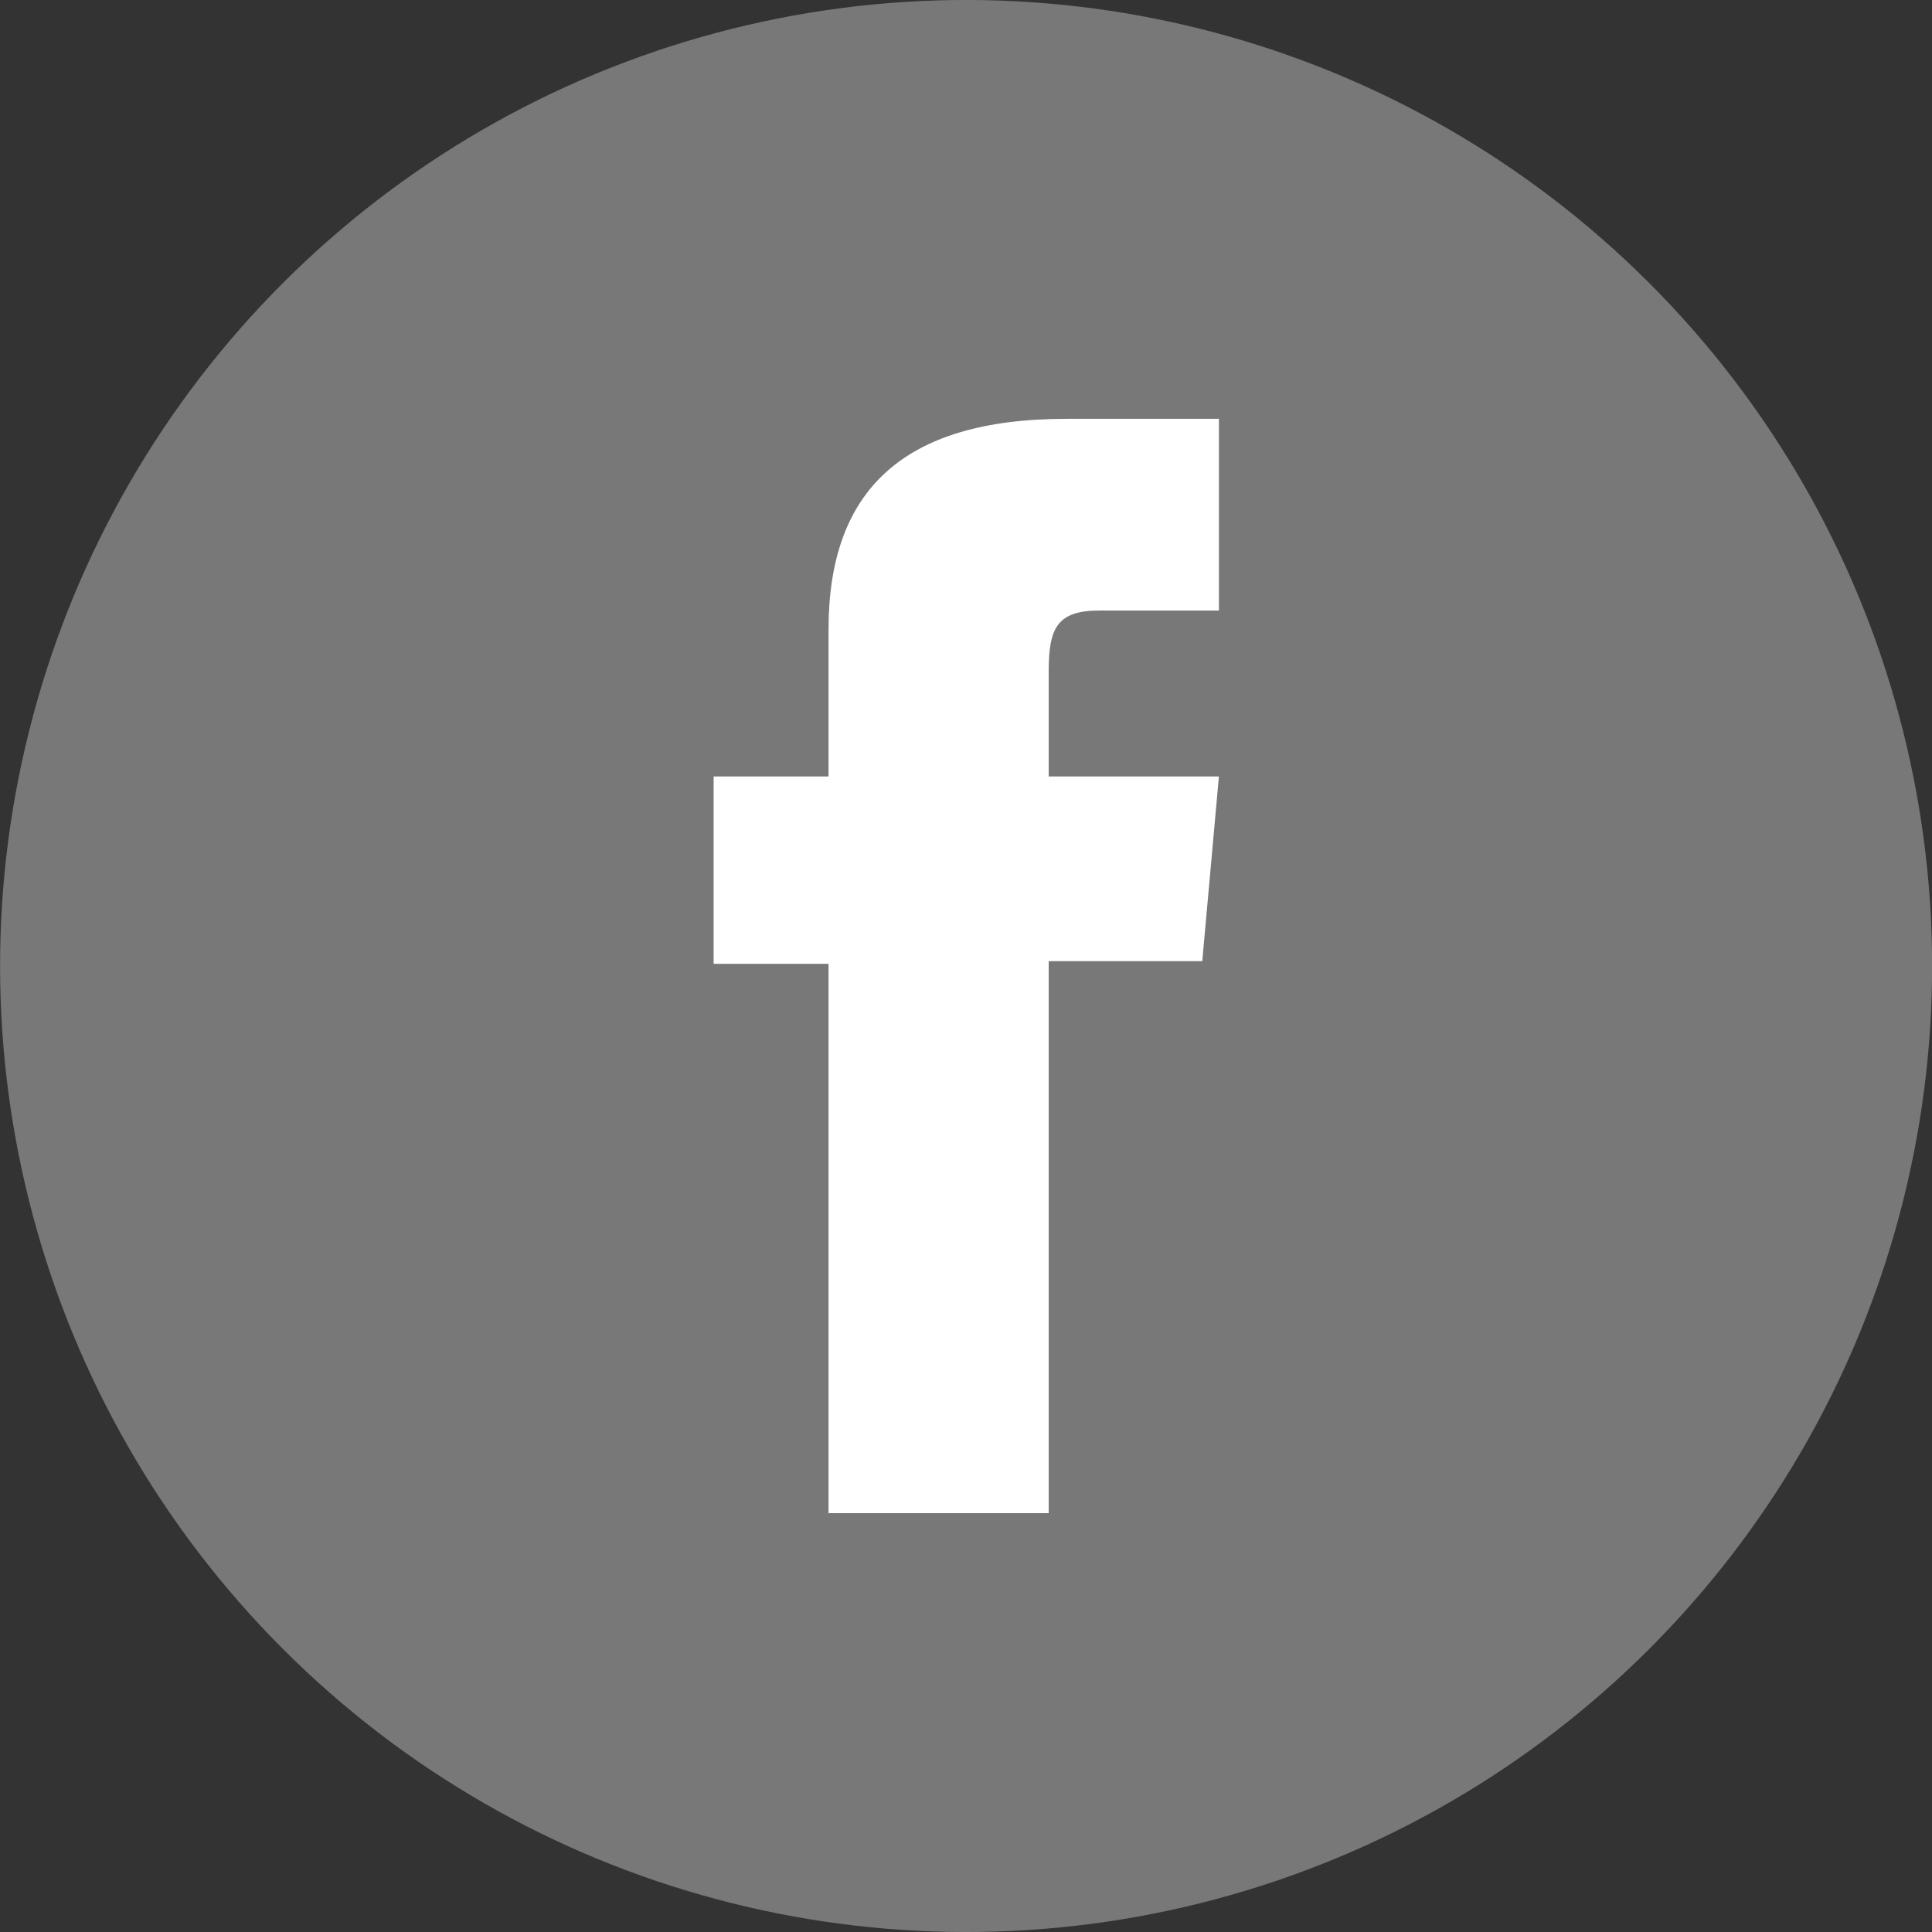
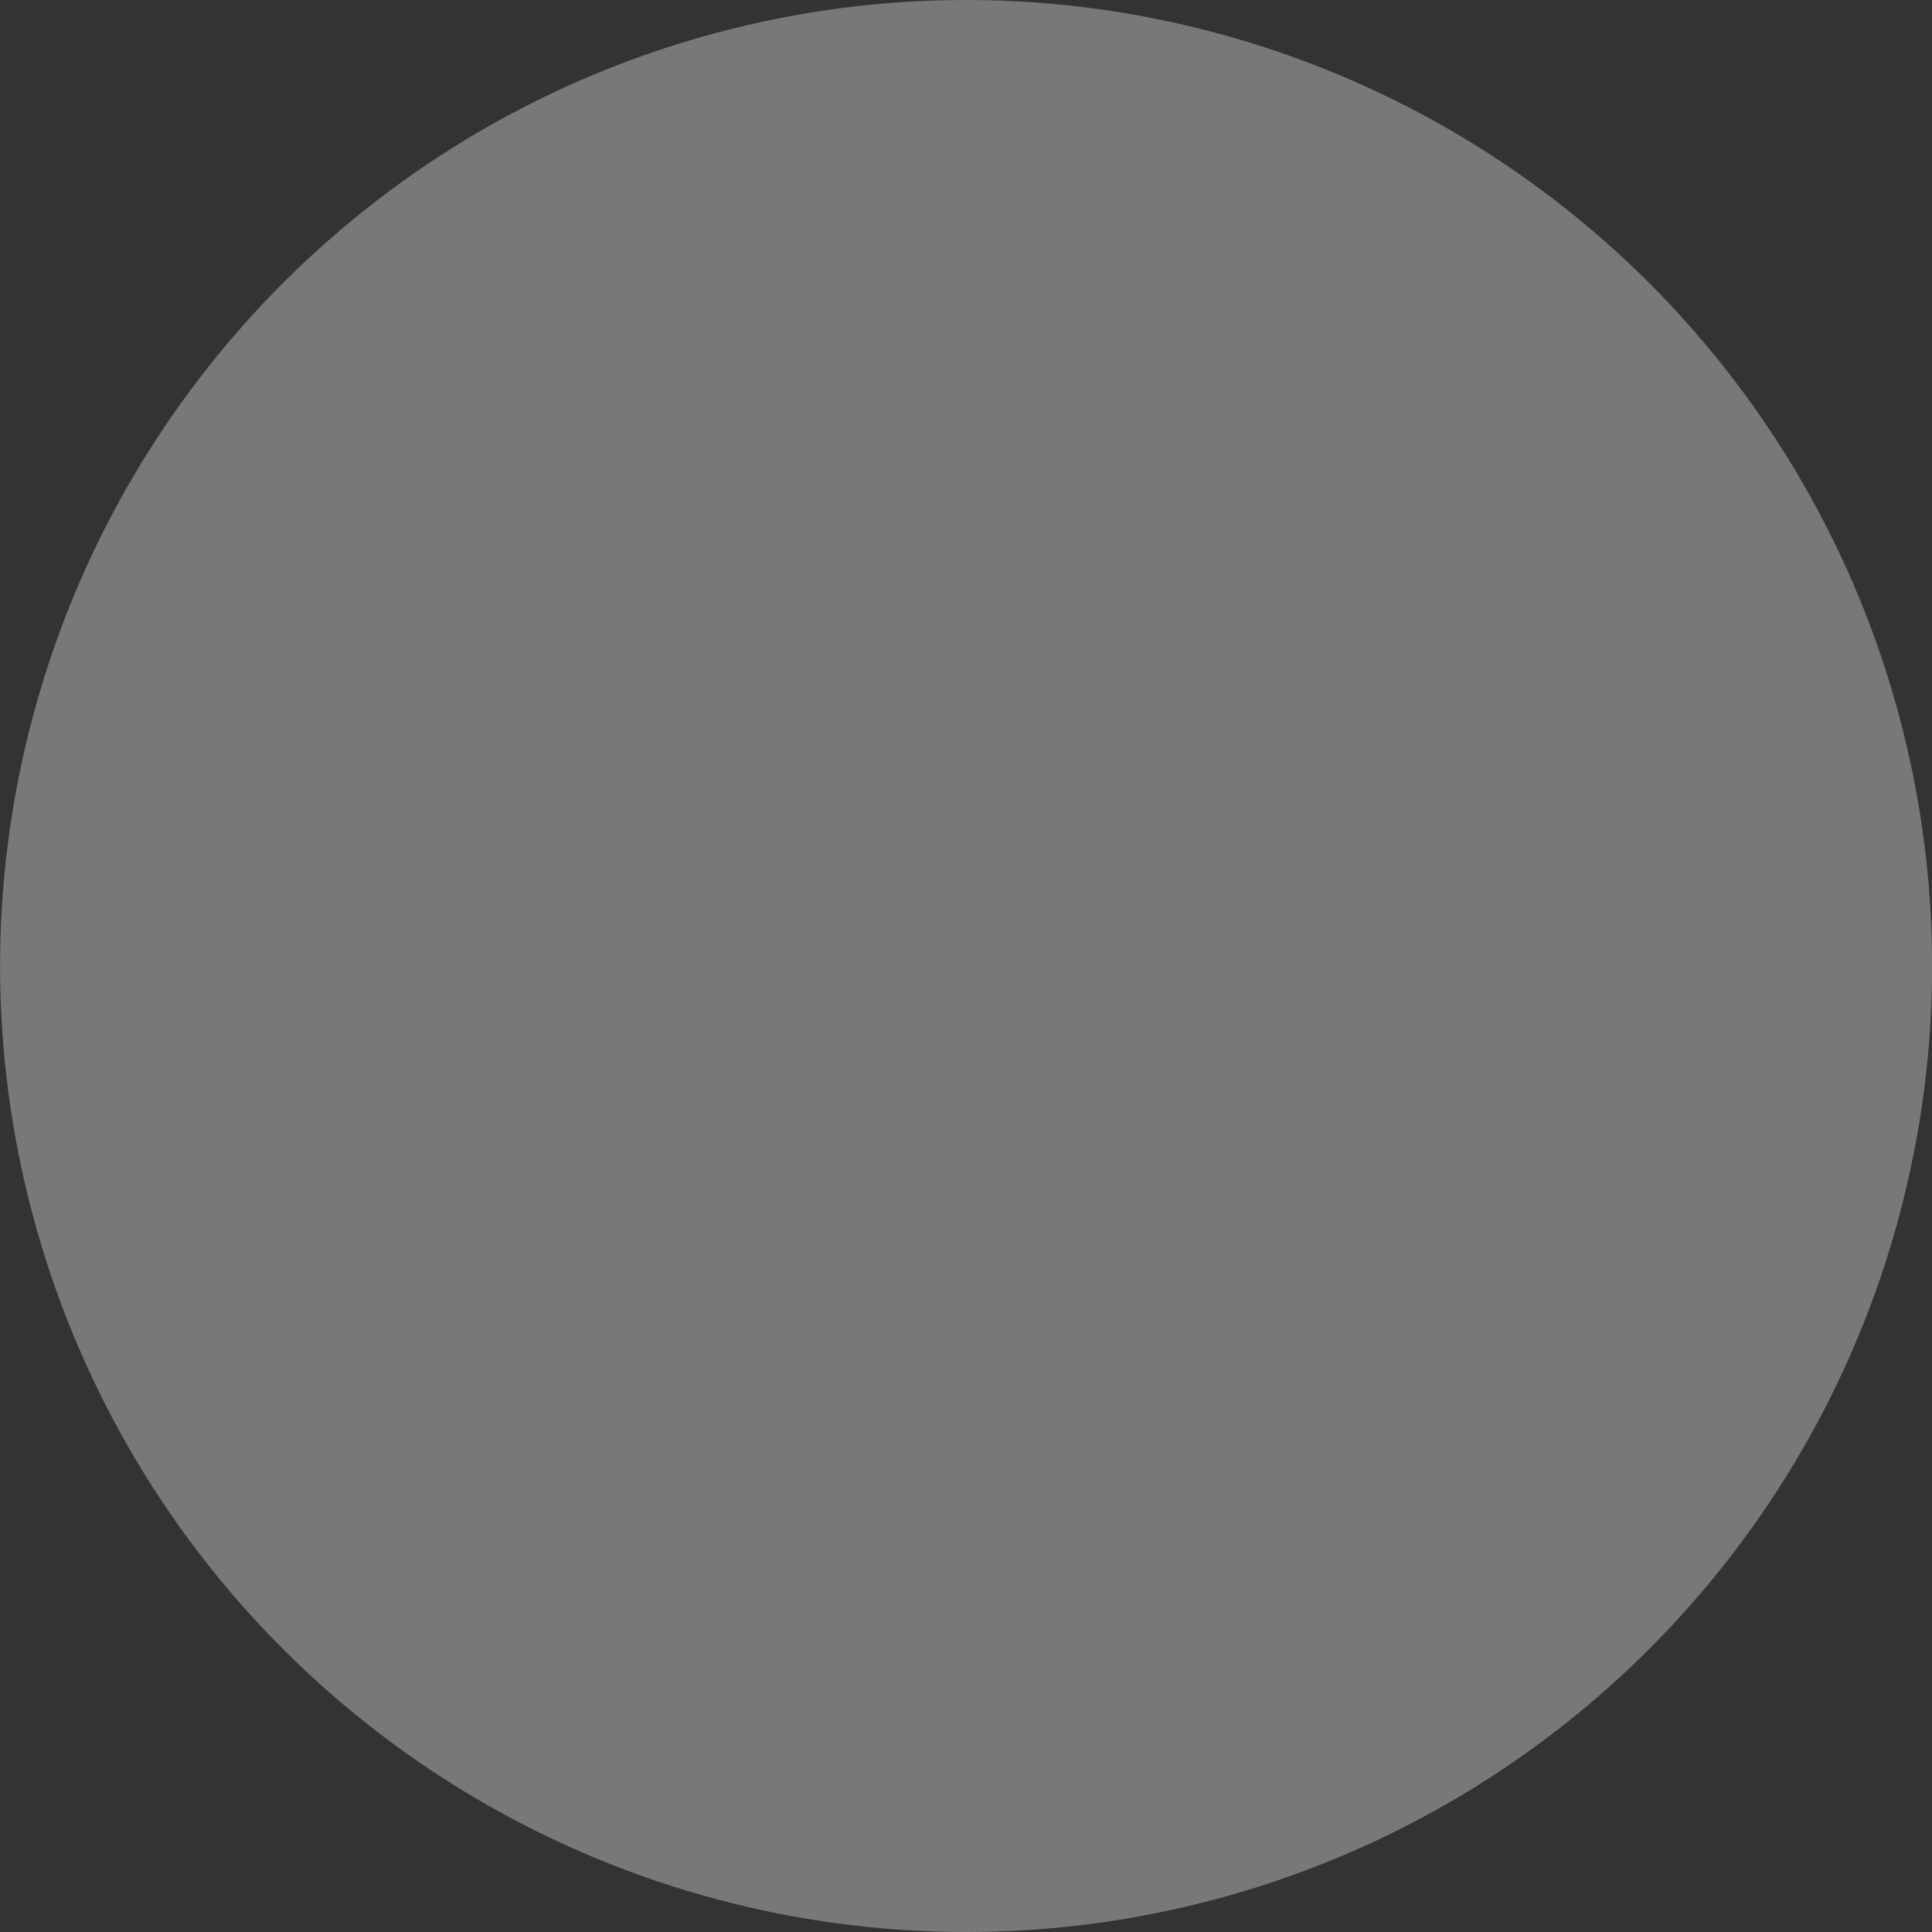
<svg xmlns="http://www.w3.org/2000/svg" id="Ebene_2" data-name="Ebene 2" viewBox="0 0 35.98 35.98">
  <rect x="0" y="0" width="35.98" height="35.98" fill="#333333" stroke="none" />
  <defs>
    <style>
      .cls-1 {
        fill: #fff;
      }

      .cls-2 {
        fill: #a0a0a0;
        opacity: .63;
      }
    </style>
  </defs>
  <g id="OBJECTS">
    <circle class="cls-2" cx="17.99" cy="17.99" r="17.99" transform="translate(-7.45 17.99) rotate(-45)" />
-     <path class="cls-1" d="M15.42,28.18h4.11v-10.28h2.86l.31-3.44h-3.17v-1.96c0-.81,.16-1.13,.95-1.13h2.22v-3.57h-2.84c-3.06,0-4.43,1.35-4.43,3.92v2.74h-2.14v3.49h2.14v10.24Z" />
  </g>
</svg>